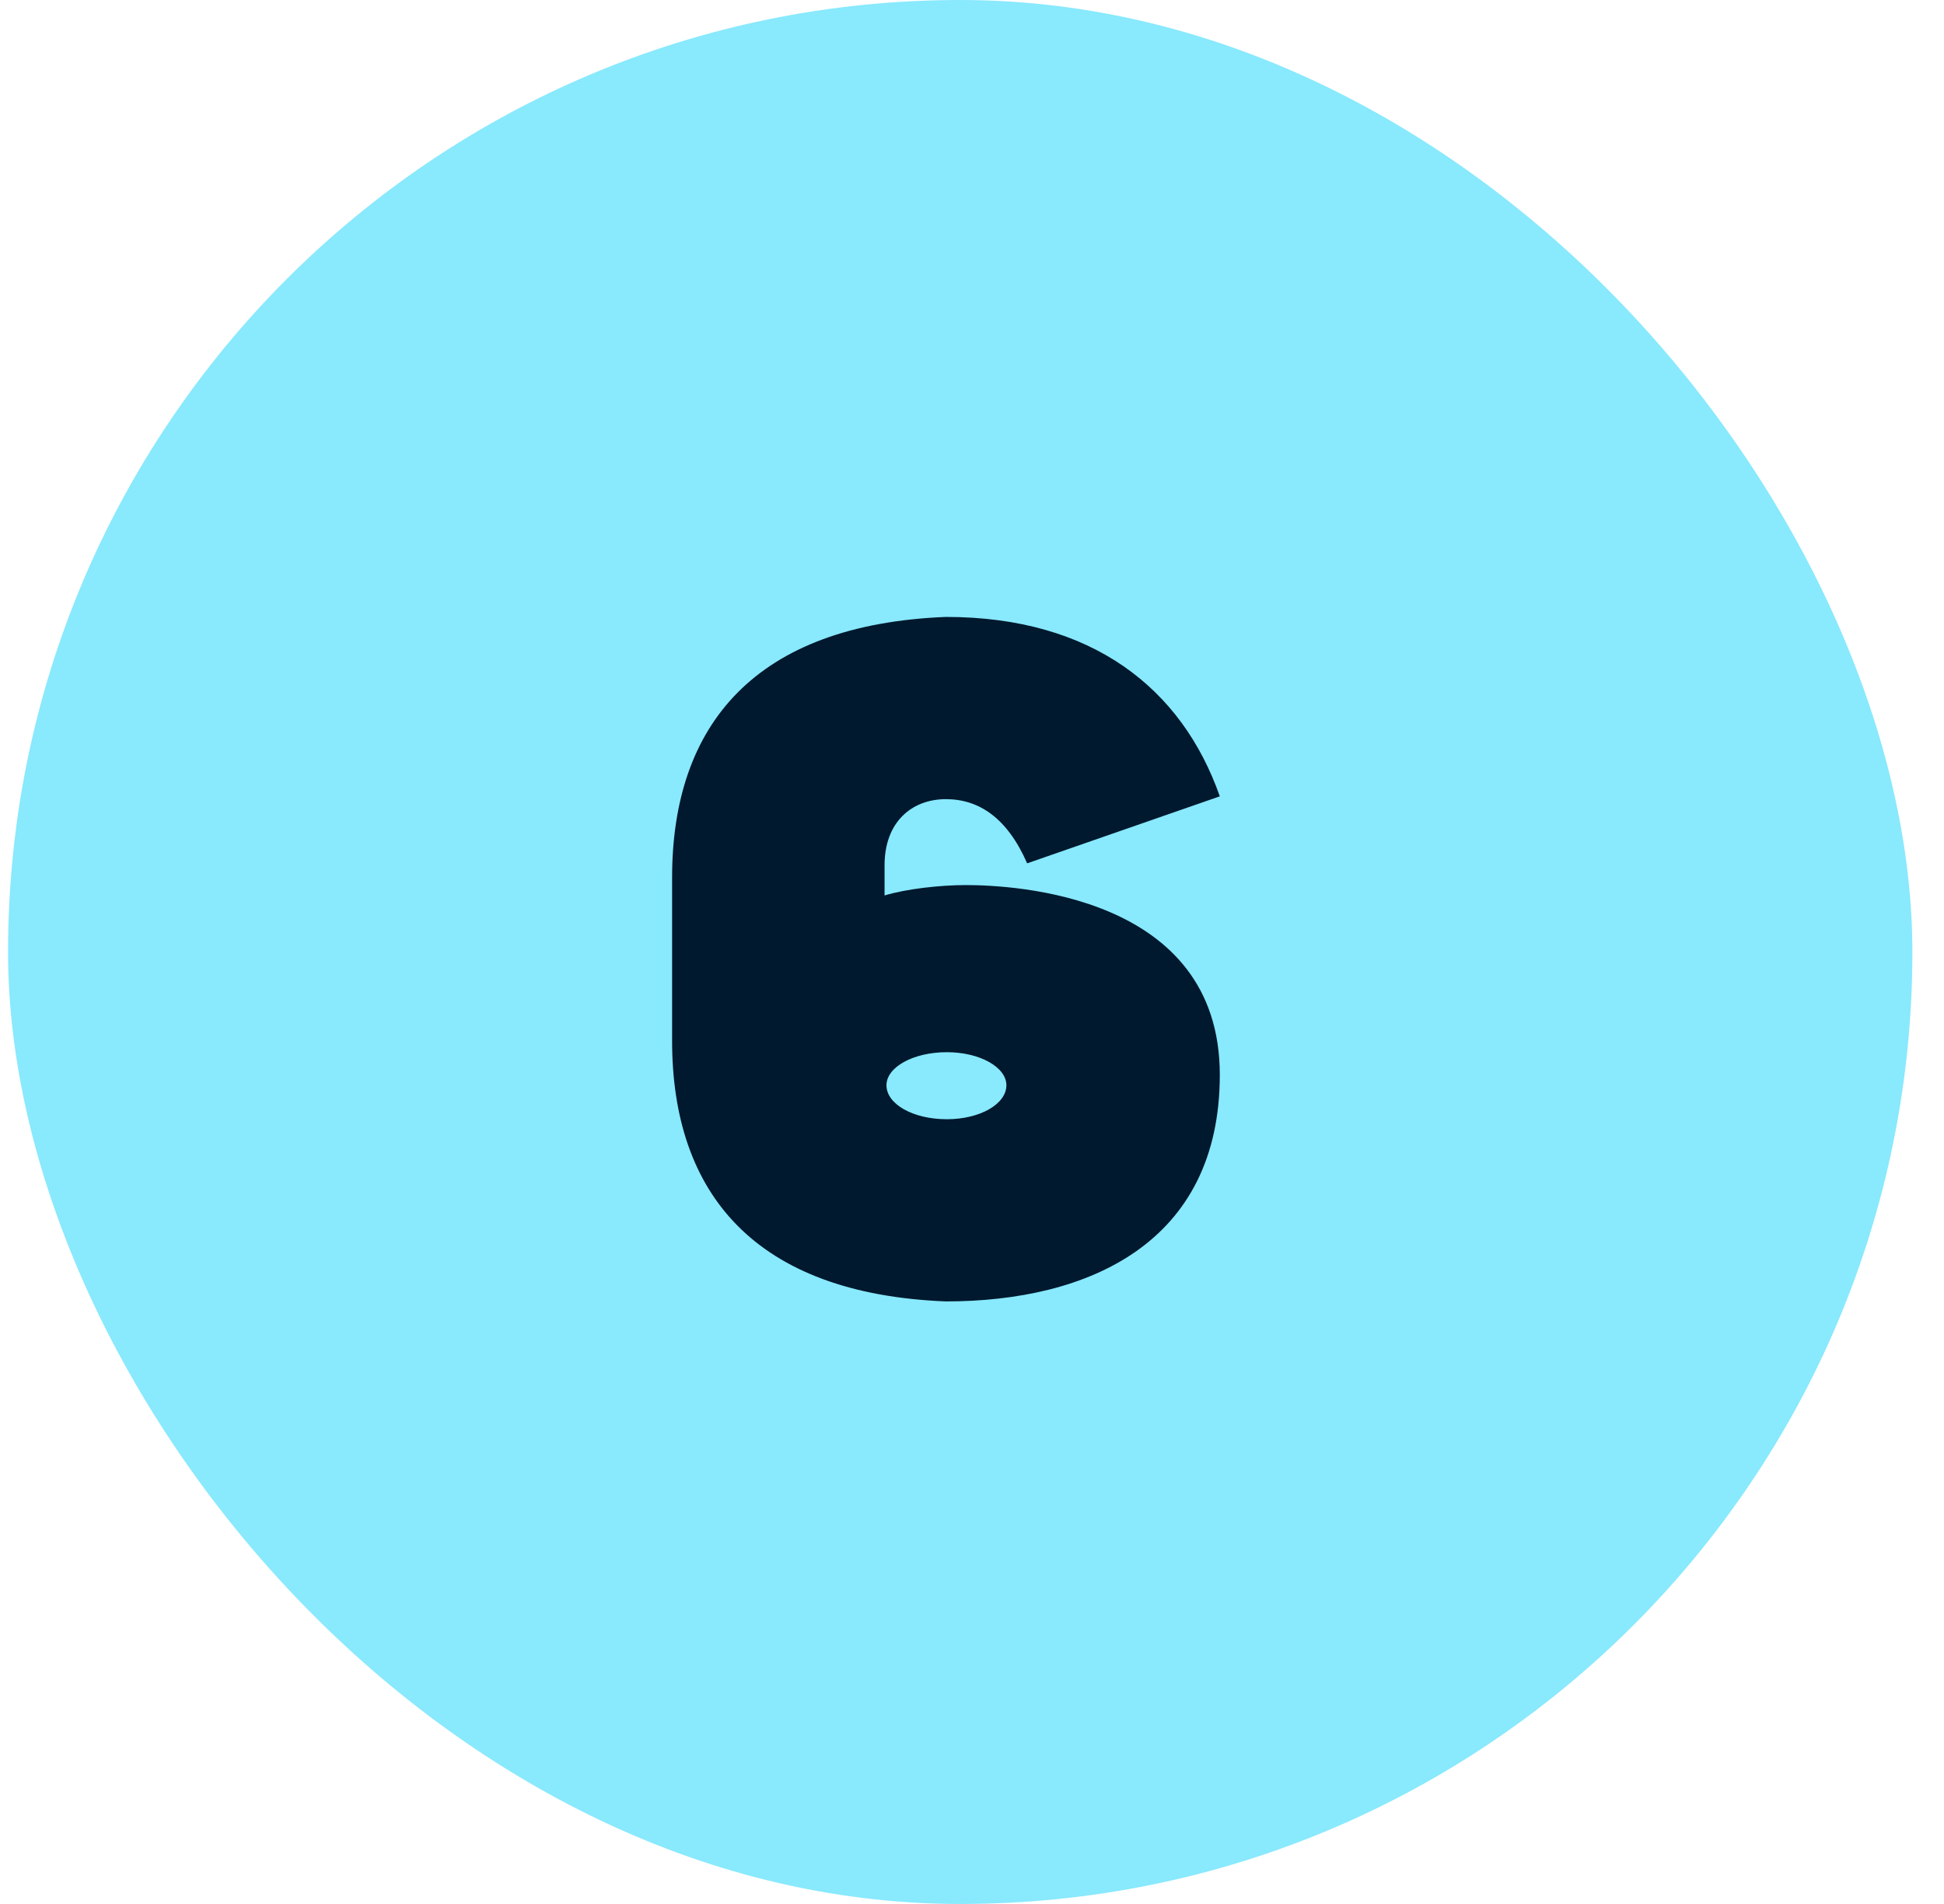
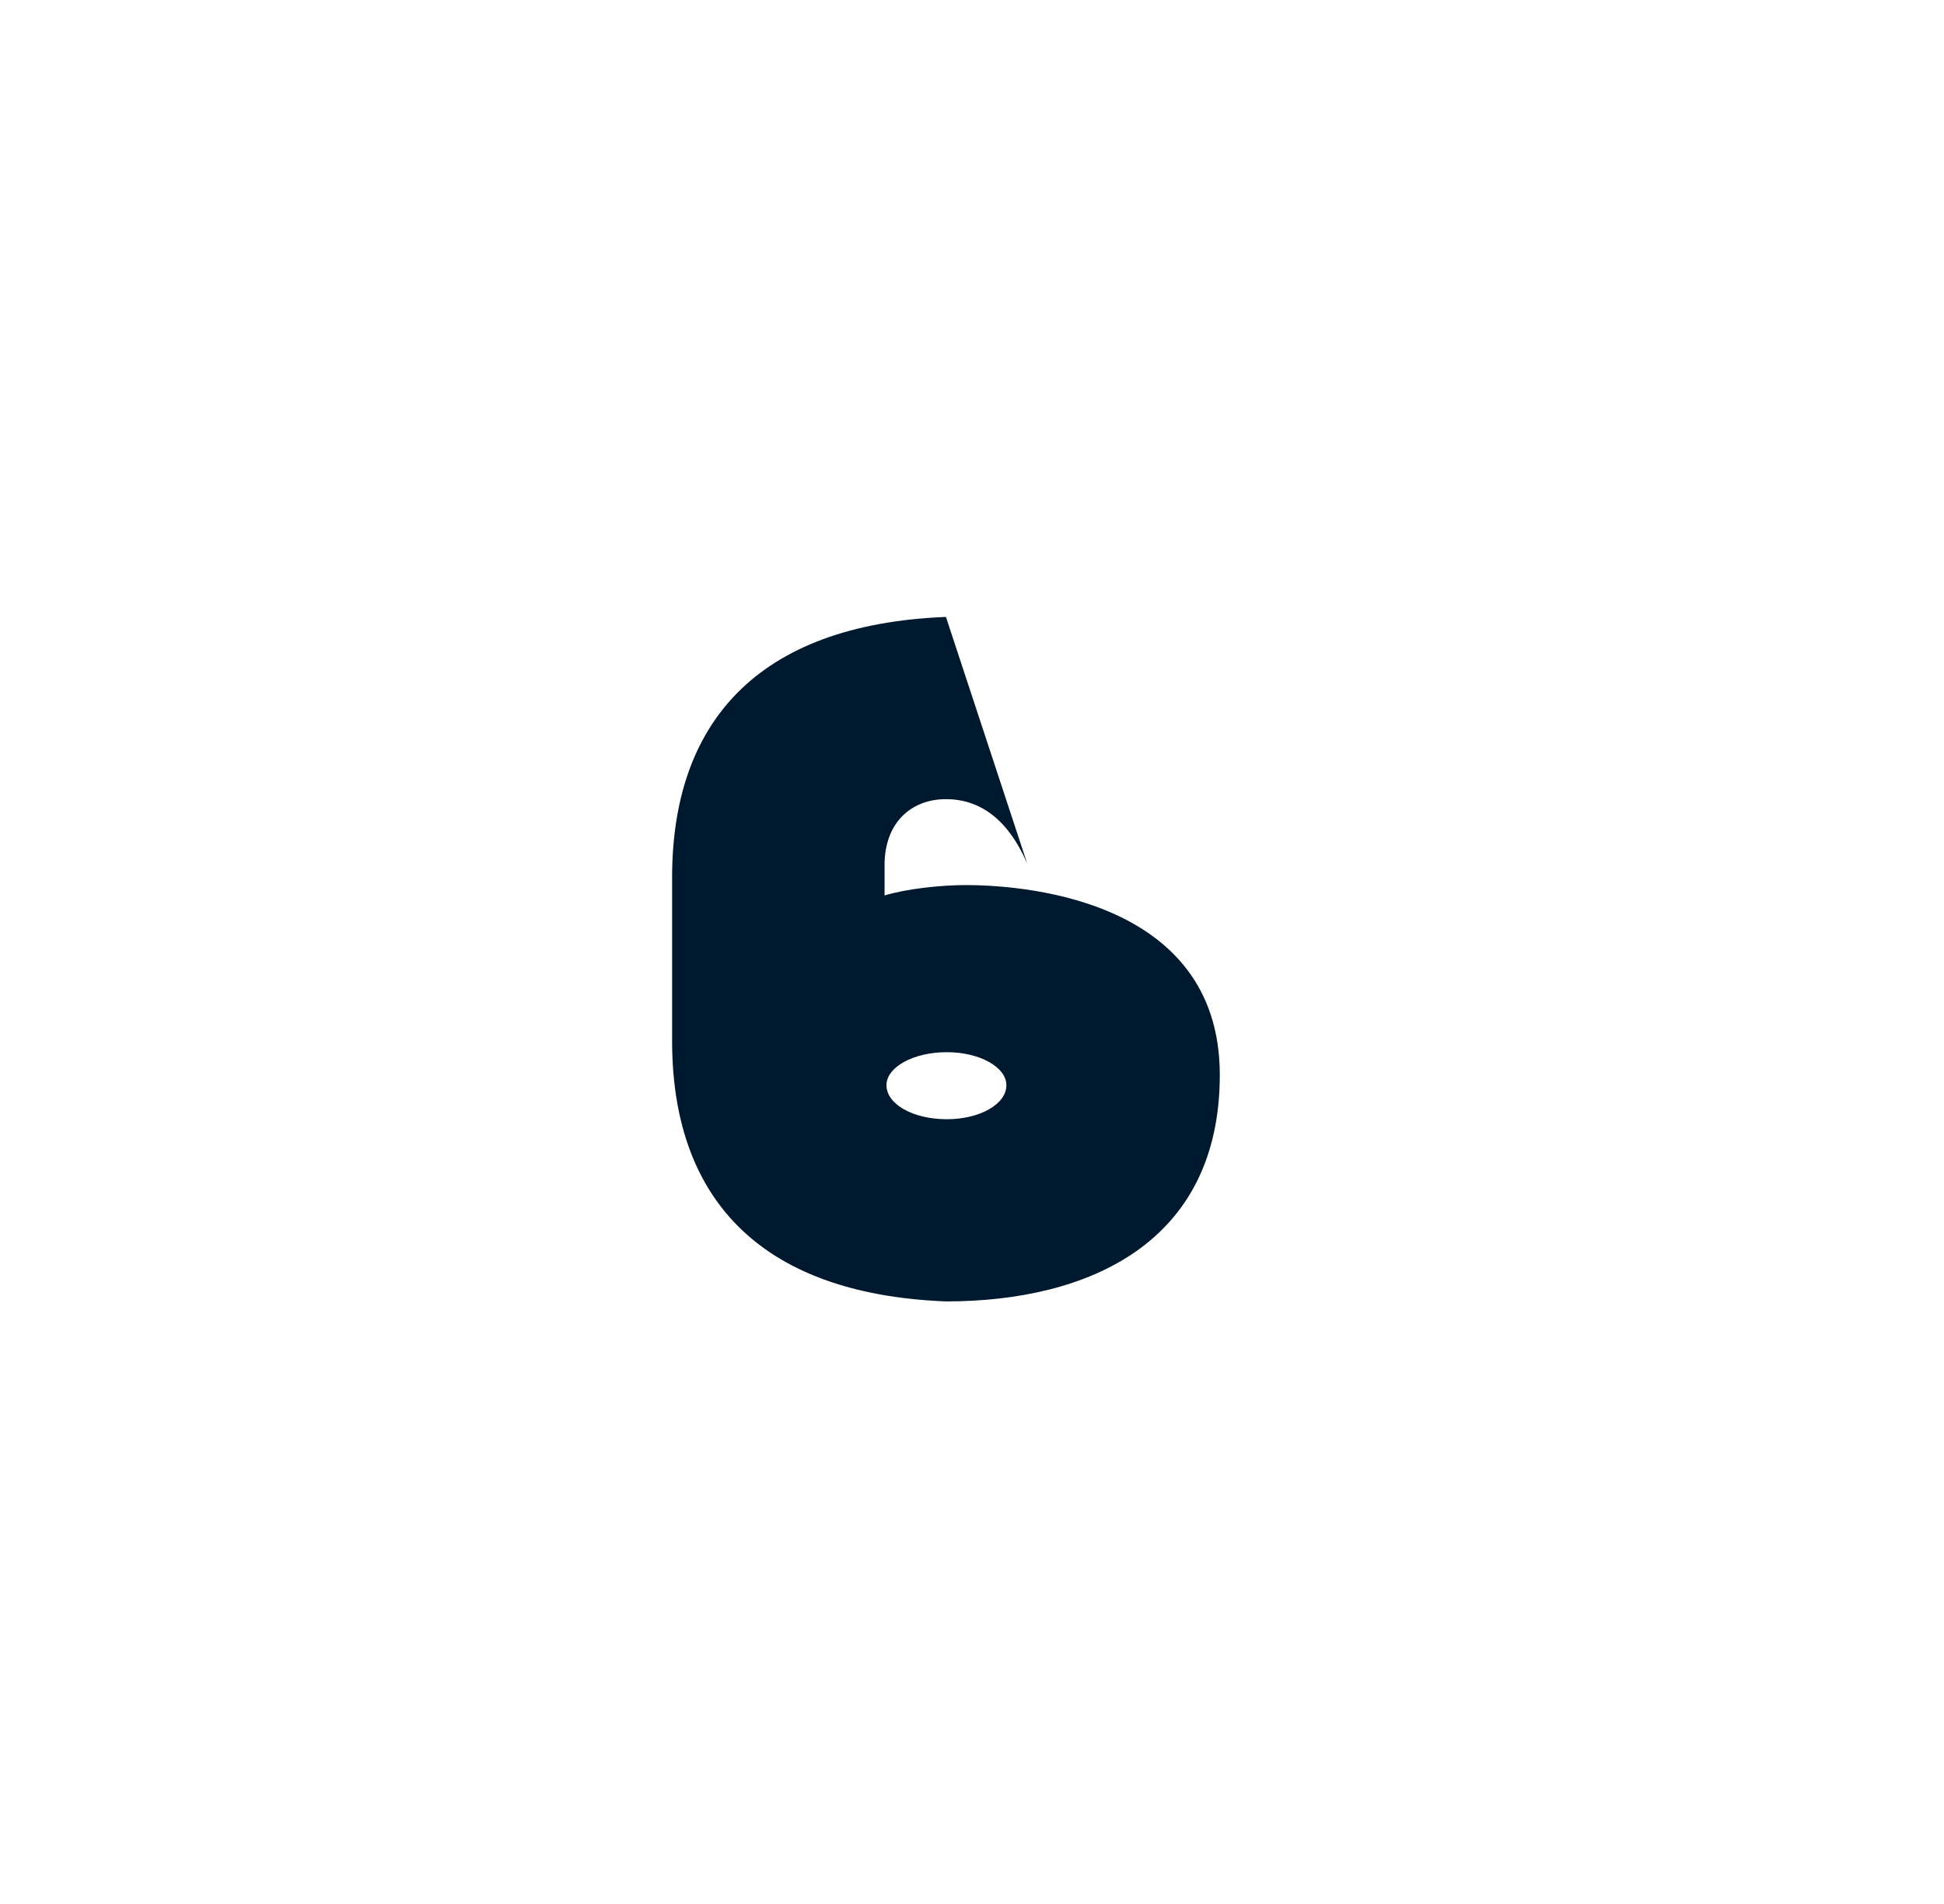
<svg xmlns="http://www.w3.org/2000/svg" width="49" height="48" viewBox="0 0 49 48" fill="none">
-   <rect x="0.203" width="48" height="48" rx="24" fill="#89E9FD" />
-   <path d="M24.343 22.313C25.533 22.313 30.746 22.551 30.746 27.097C30.746 31.334 27.438 32.809 23.843 32.809C19.035 32.619 16.941 30.096 16.941 26.24V22.122C16.941 18.267 19.035 15.744 23.843 15.553C27.533 15.553 29.794 17.362 30.746 20.076L25.89 21.765C25.391 20.623 24.677 20.147 23.843 20.147C22.987 20.147 22.296 20.718 22.296 21.813V22.575C22.844 22.408 23.701 22.313 24.343 22.313ZM23.867 28.216C24.7 28.216 25.367 27.835 25.367 27.359C25.367 26.907 24.7 26.526 23.867 26.526C23.01 26.526 22.344 26.907 22.344 27.359C22.344 27.835 23.01 28.216 23.867 28.216Z" fill="#00192E" />
+   <path d="M24.343 22.313C25.533 22.313 30.746 22.551 30.746 27.097C30.746 31.334 27.438 32.809 23.843 32.809C19.035 32.619 16.941 30.096 16.941 26.24V22.122C16.941 18.267 19.035 15.744 23.843 15.553L25.89 21.765C25.391 20.623 24.677 20.147 23.843 20.147C22.987 20.147 22.296 20.718 22.296 21.813V22.575C22.844 22.408 23.701 22.313 24.343 22.313ZM23.867 28.216C24.7 28.216 25.367 27.835 25.367 27.359C25.367 26.907 24.7 26.526 23.867 26.526C23.01 26.526 22.344 26.907 22.344 27.359C22.344 27.835 23.01 28.216 23.867 28.216Z" fill="#00192E" />
</svg>